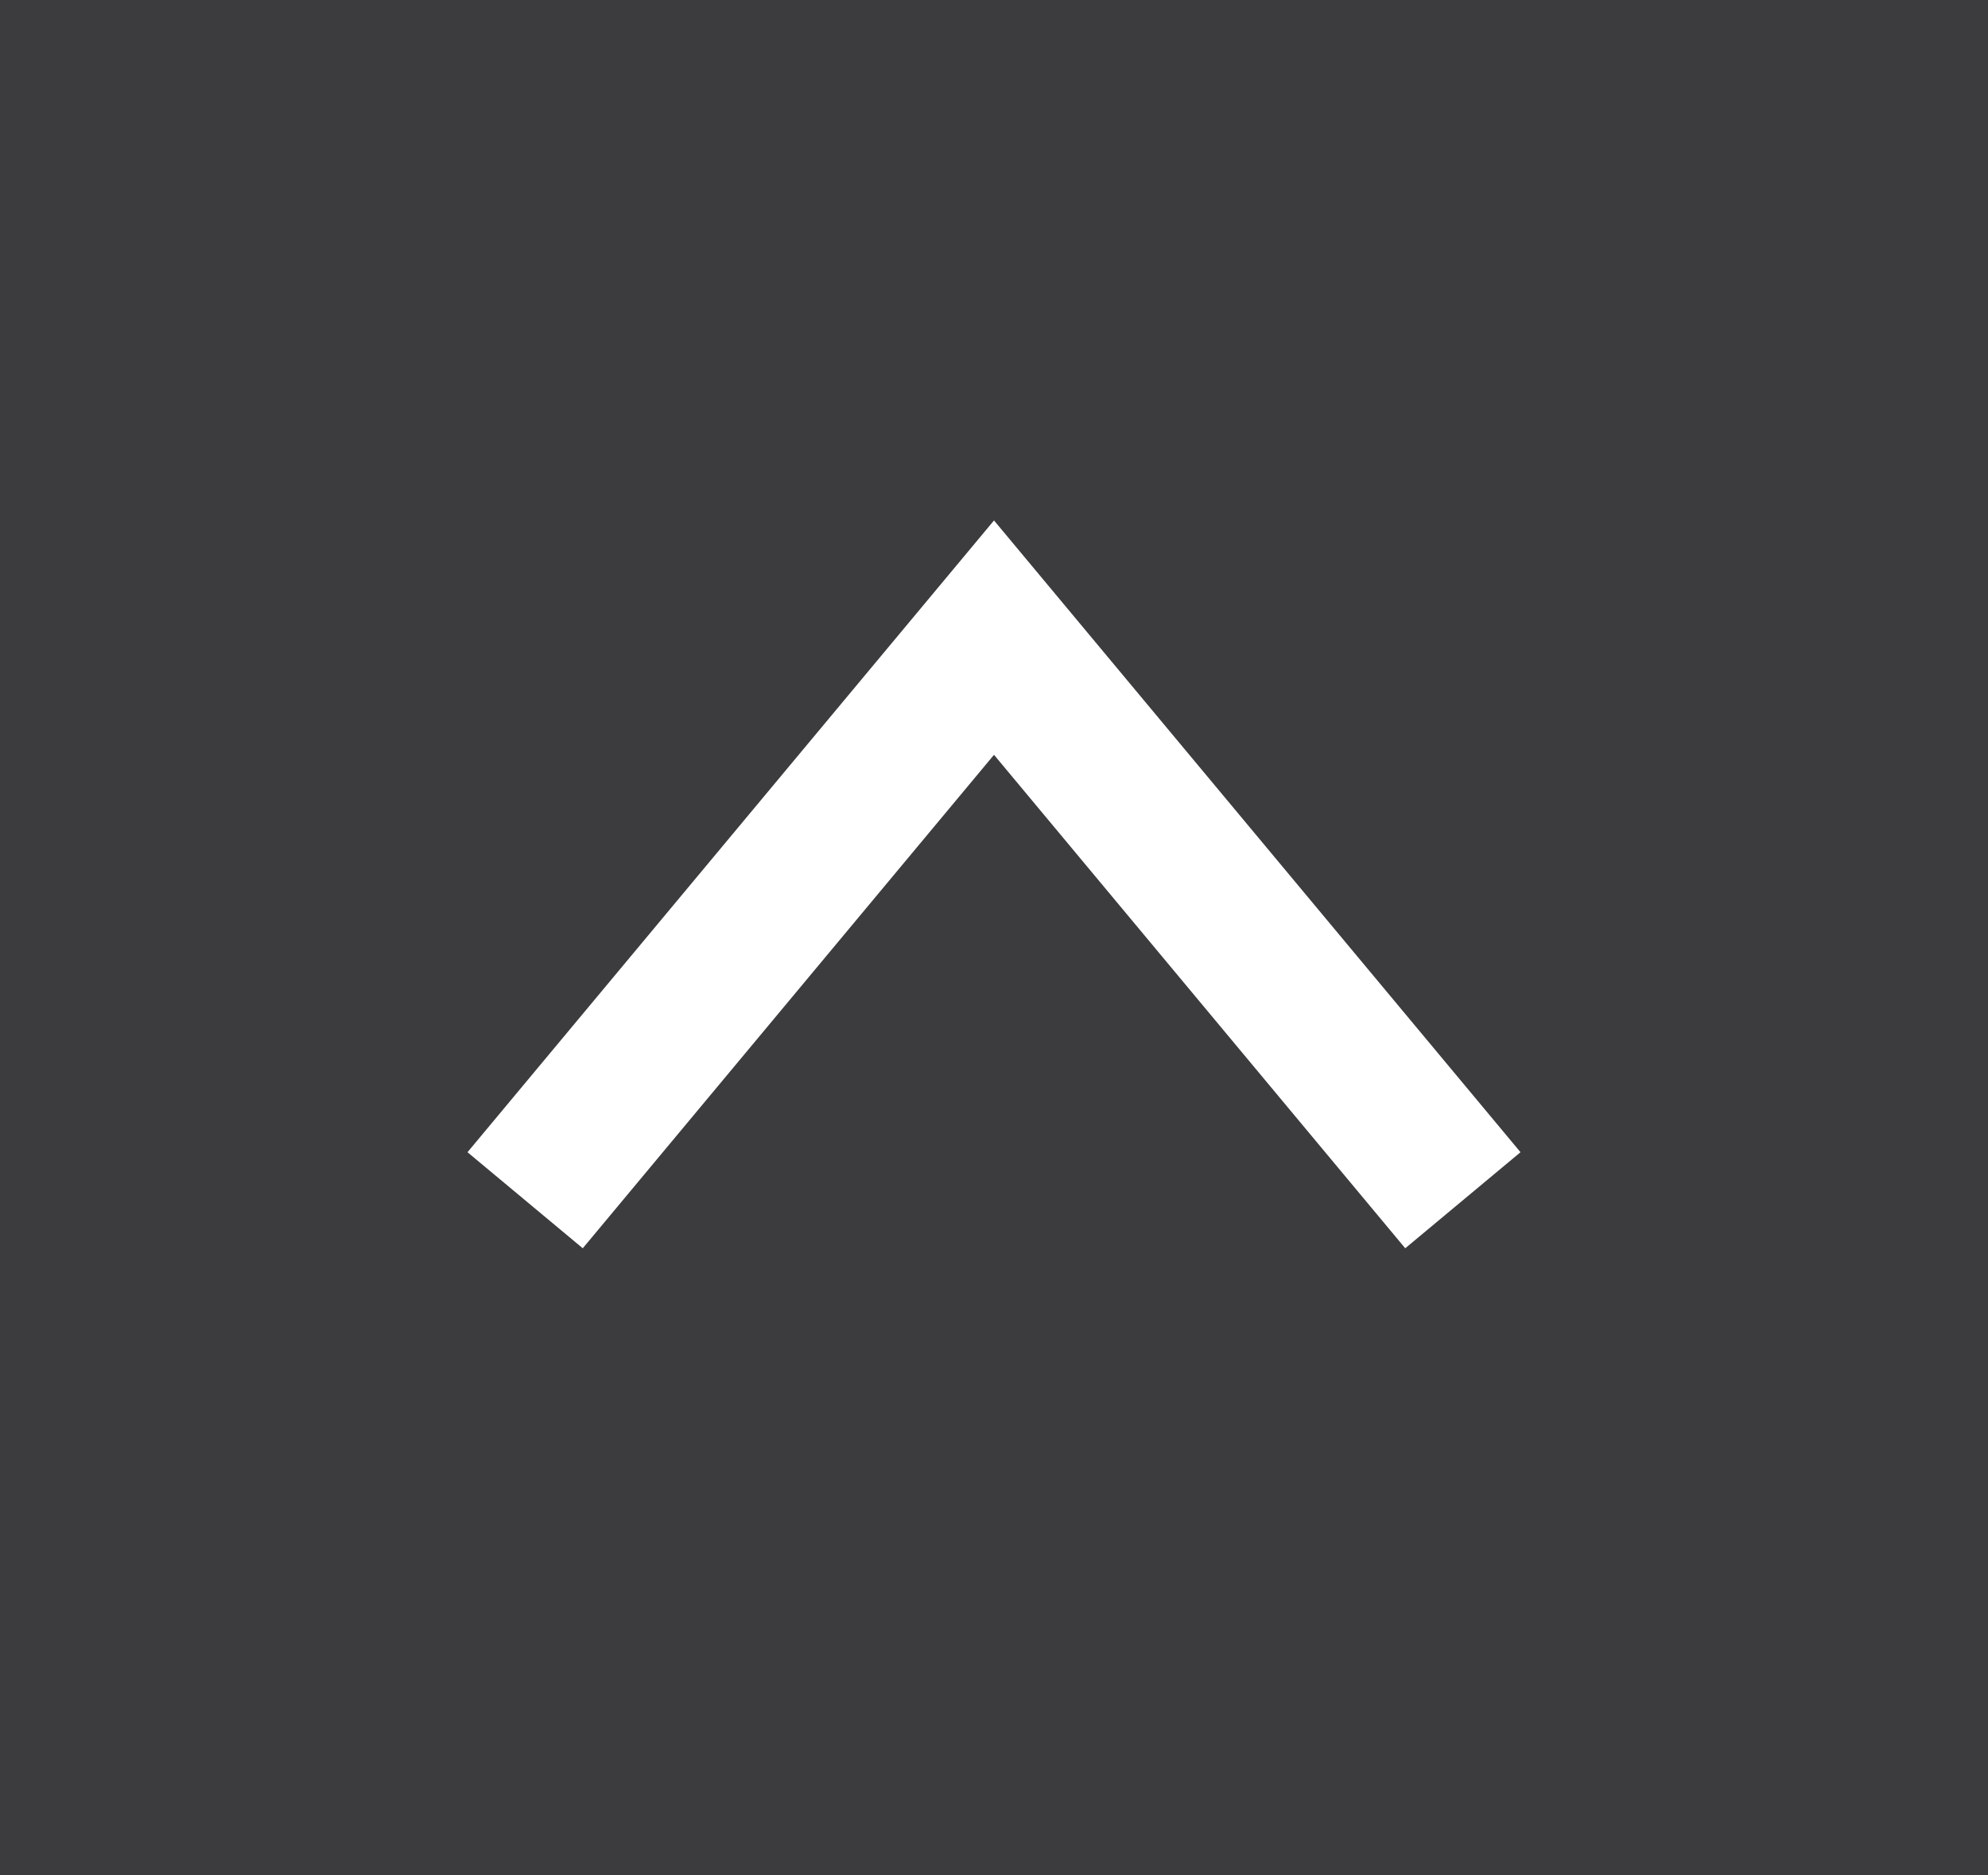
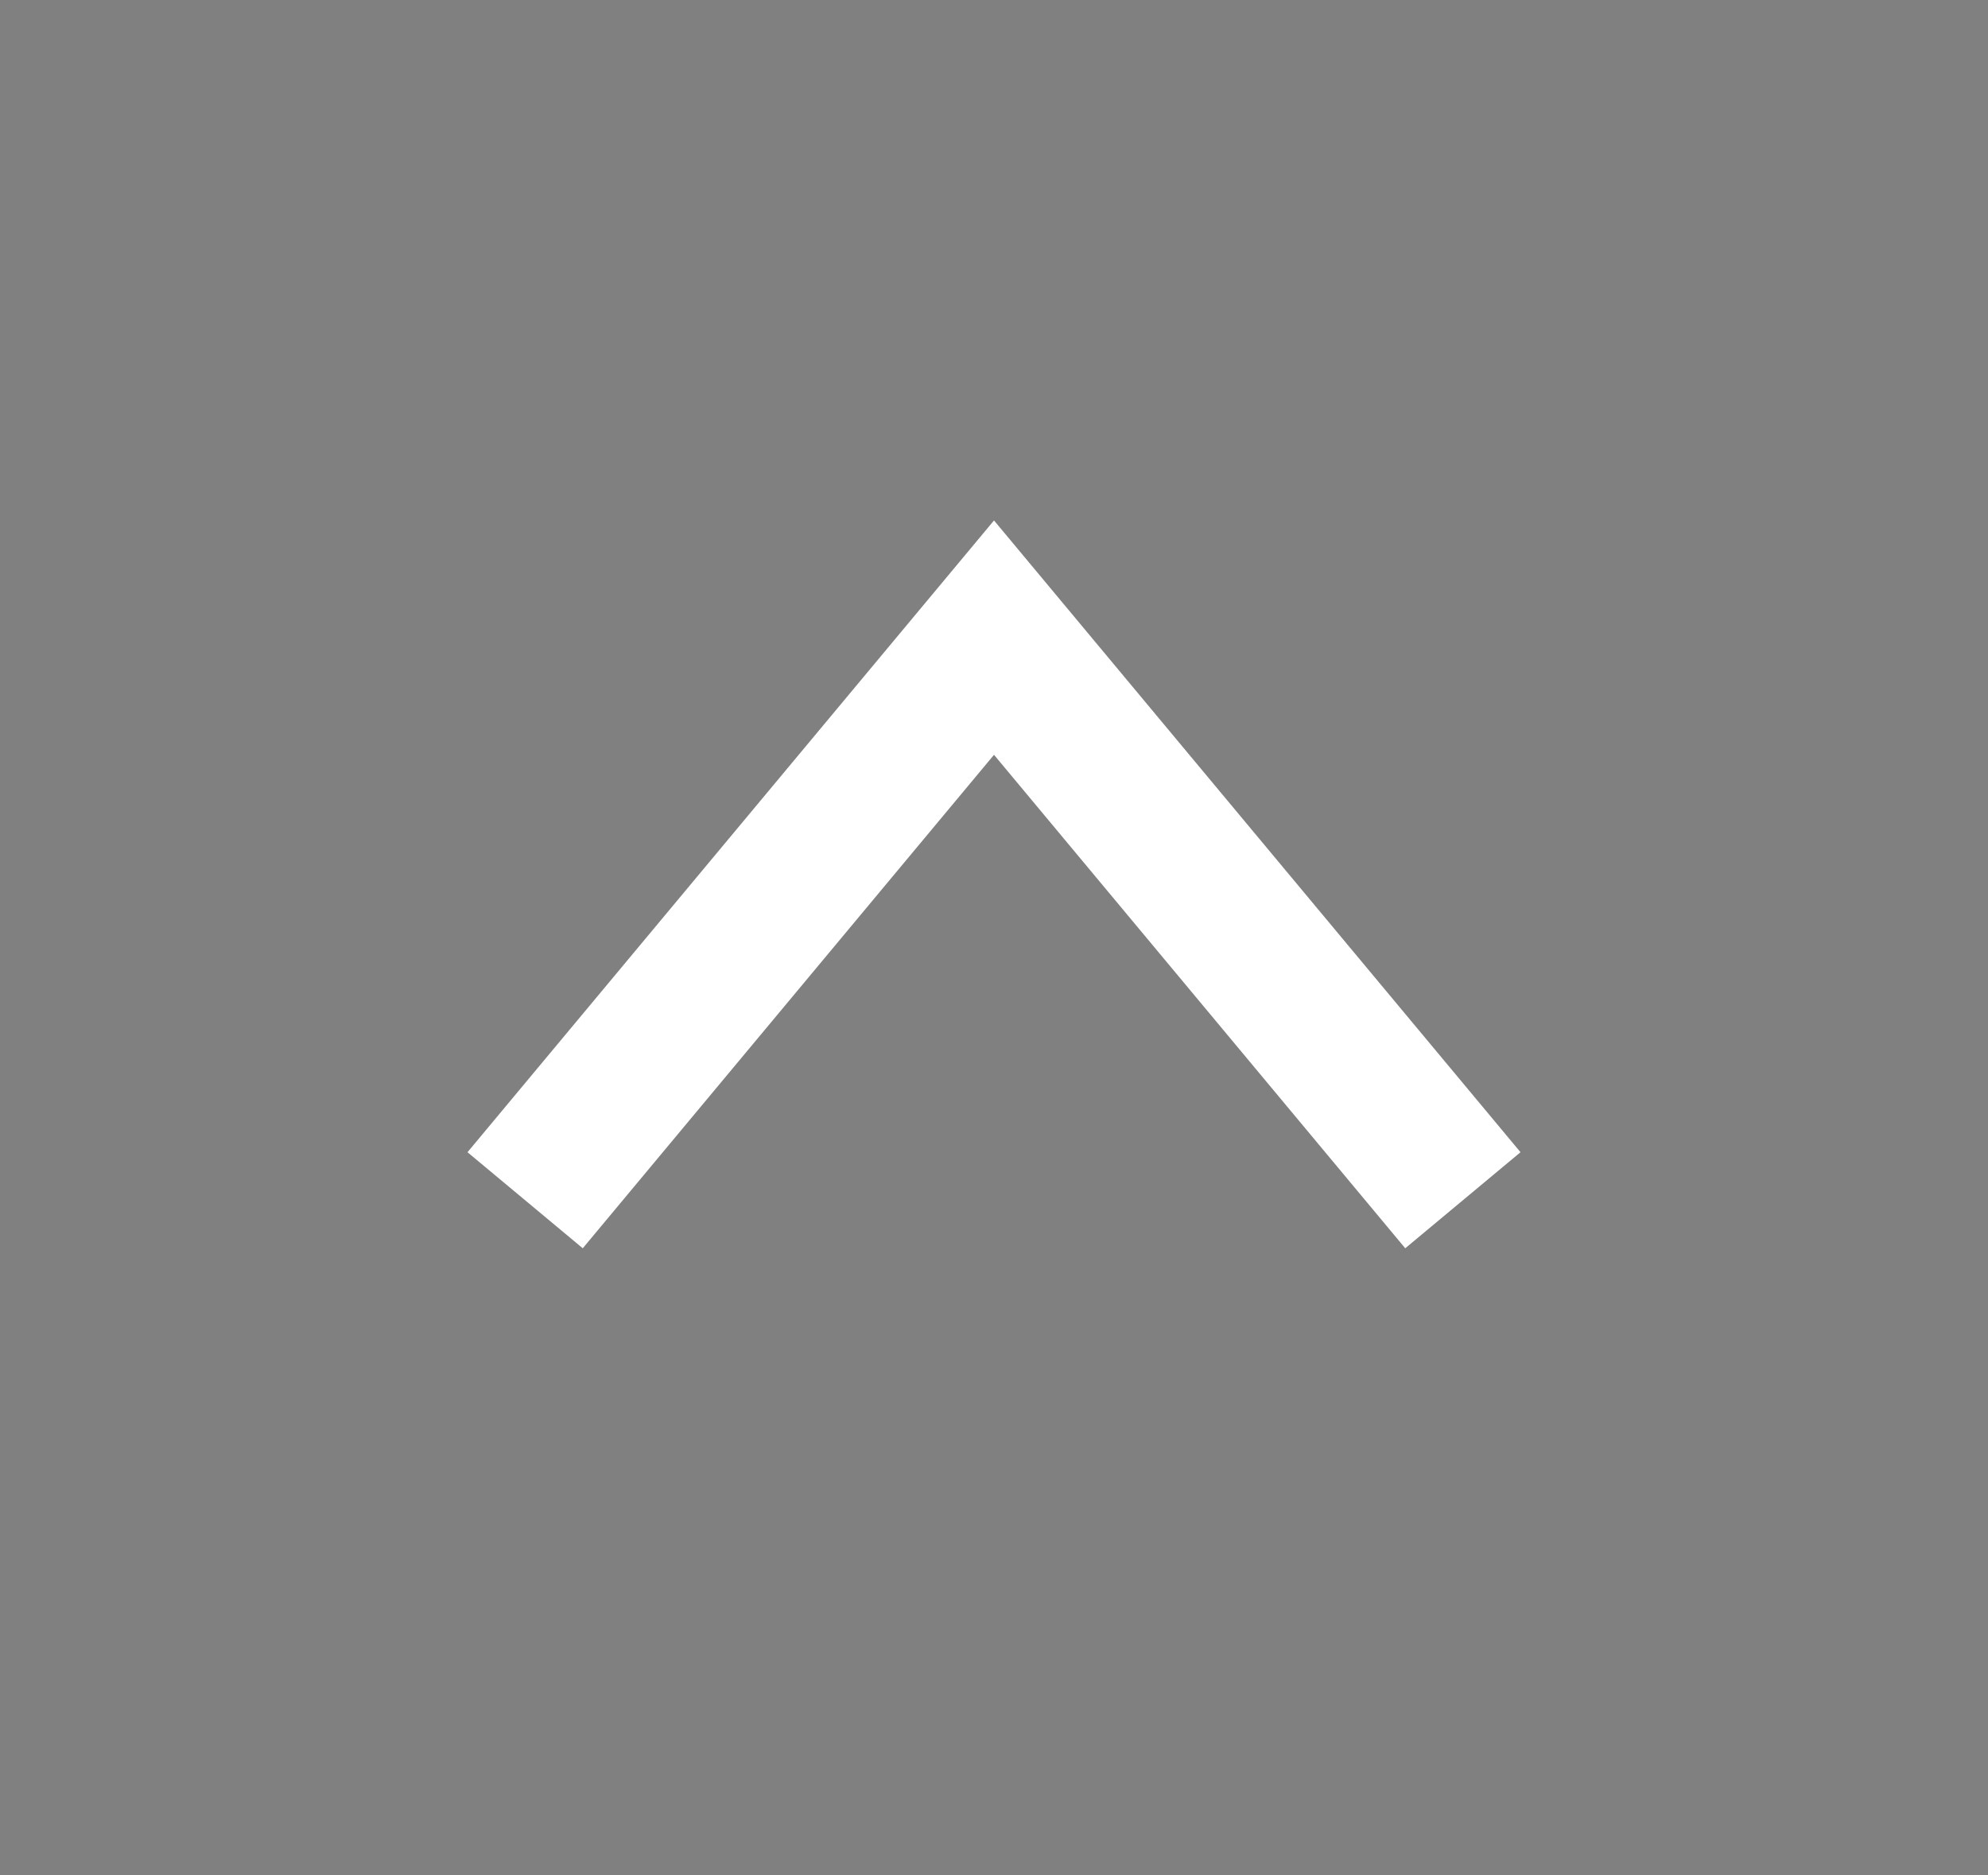
<svg xmlns="http://www.w3.org/2000/svg" width="53" height="50" viewBox="0 0 53 50" fill="none">
  <rect x="0" y="0" width="53" height="50" fill="#808080" stroke="none" />
-   <rect width="53" height="50" fill="#202023" fill-opacity="0.7" />
  <path d="M39 32L26.5 17L14 32" stroke="white" stroke-width="4" />
</svg>